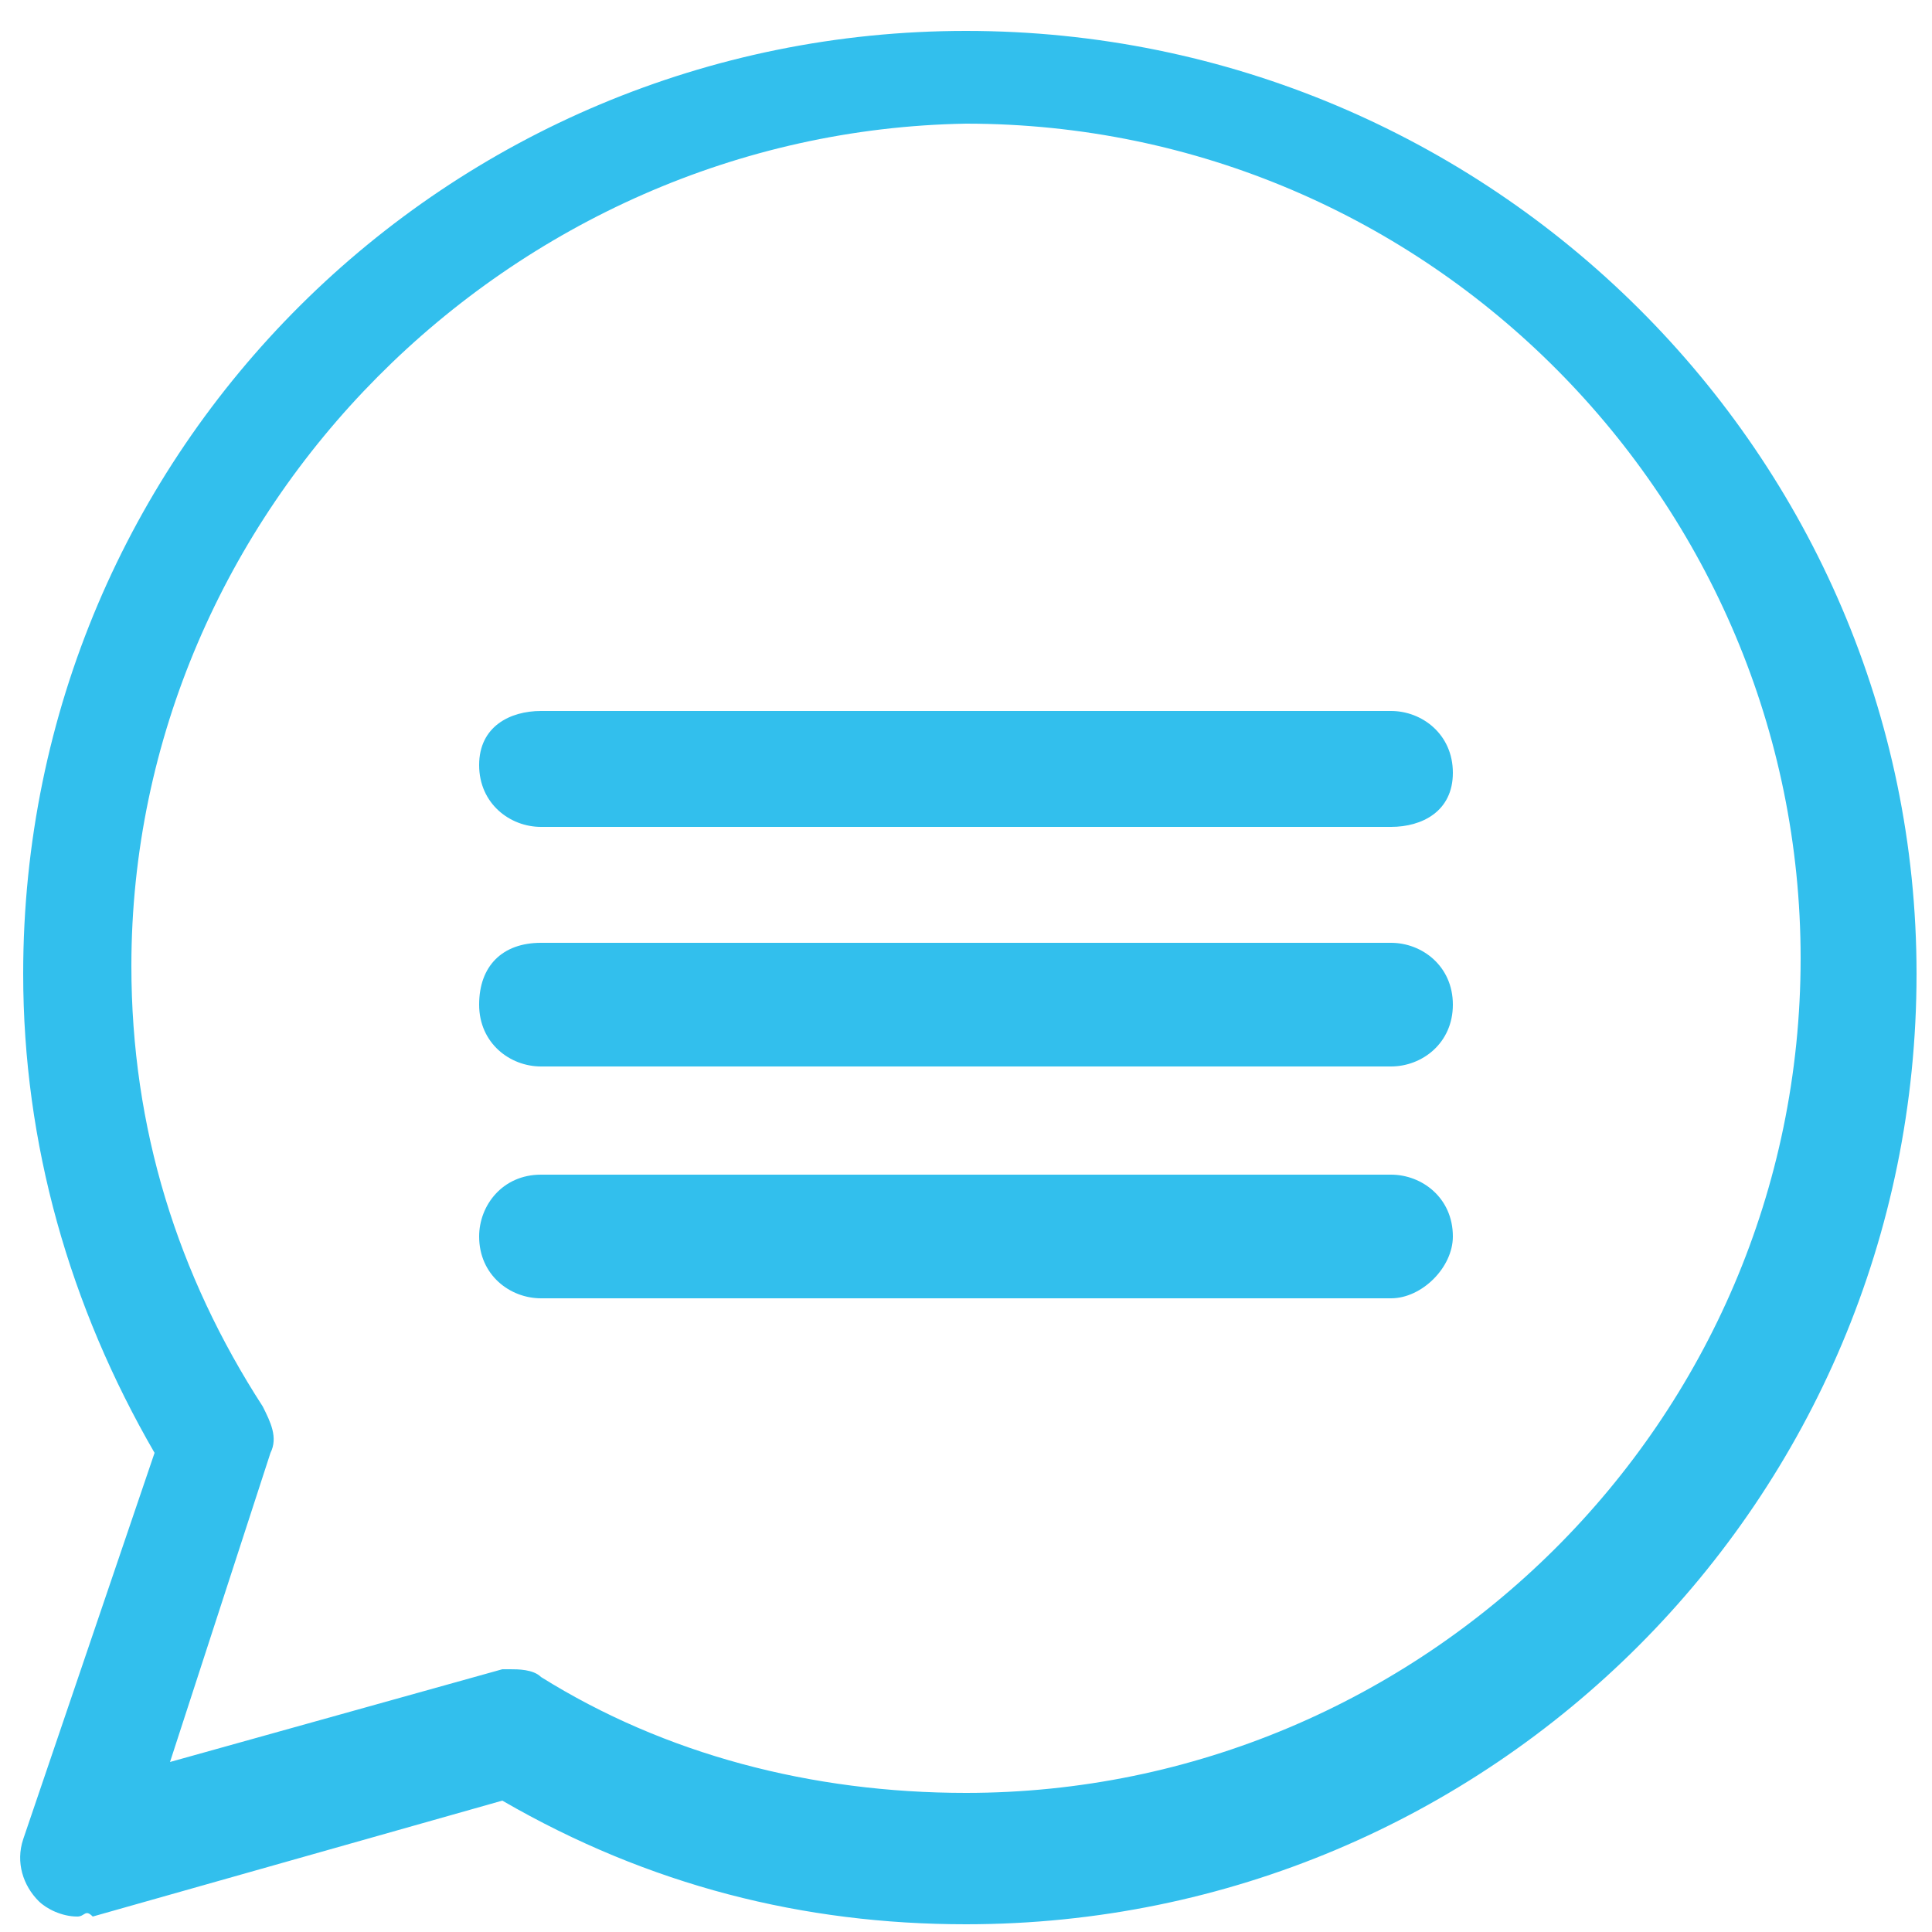
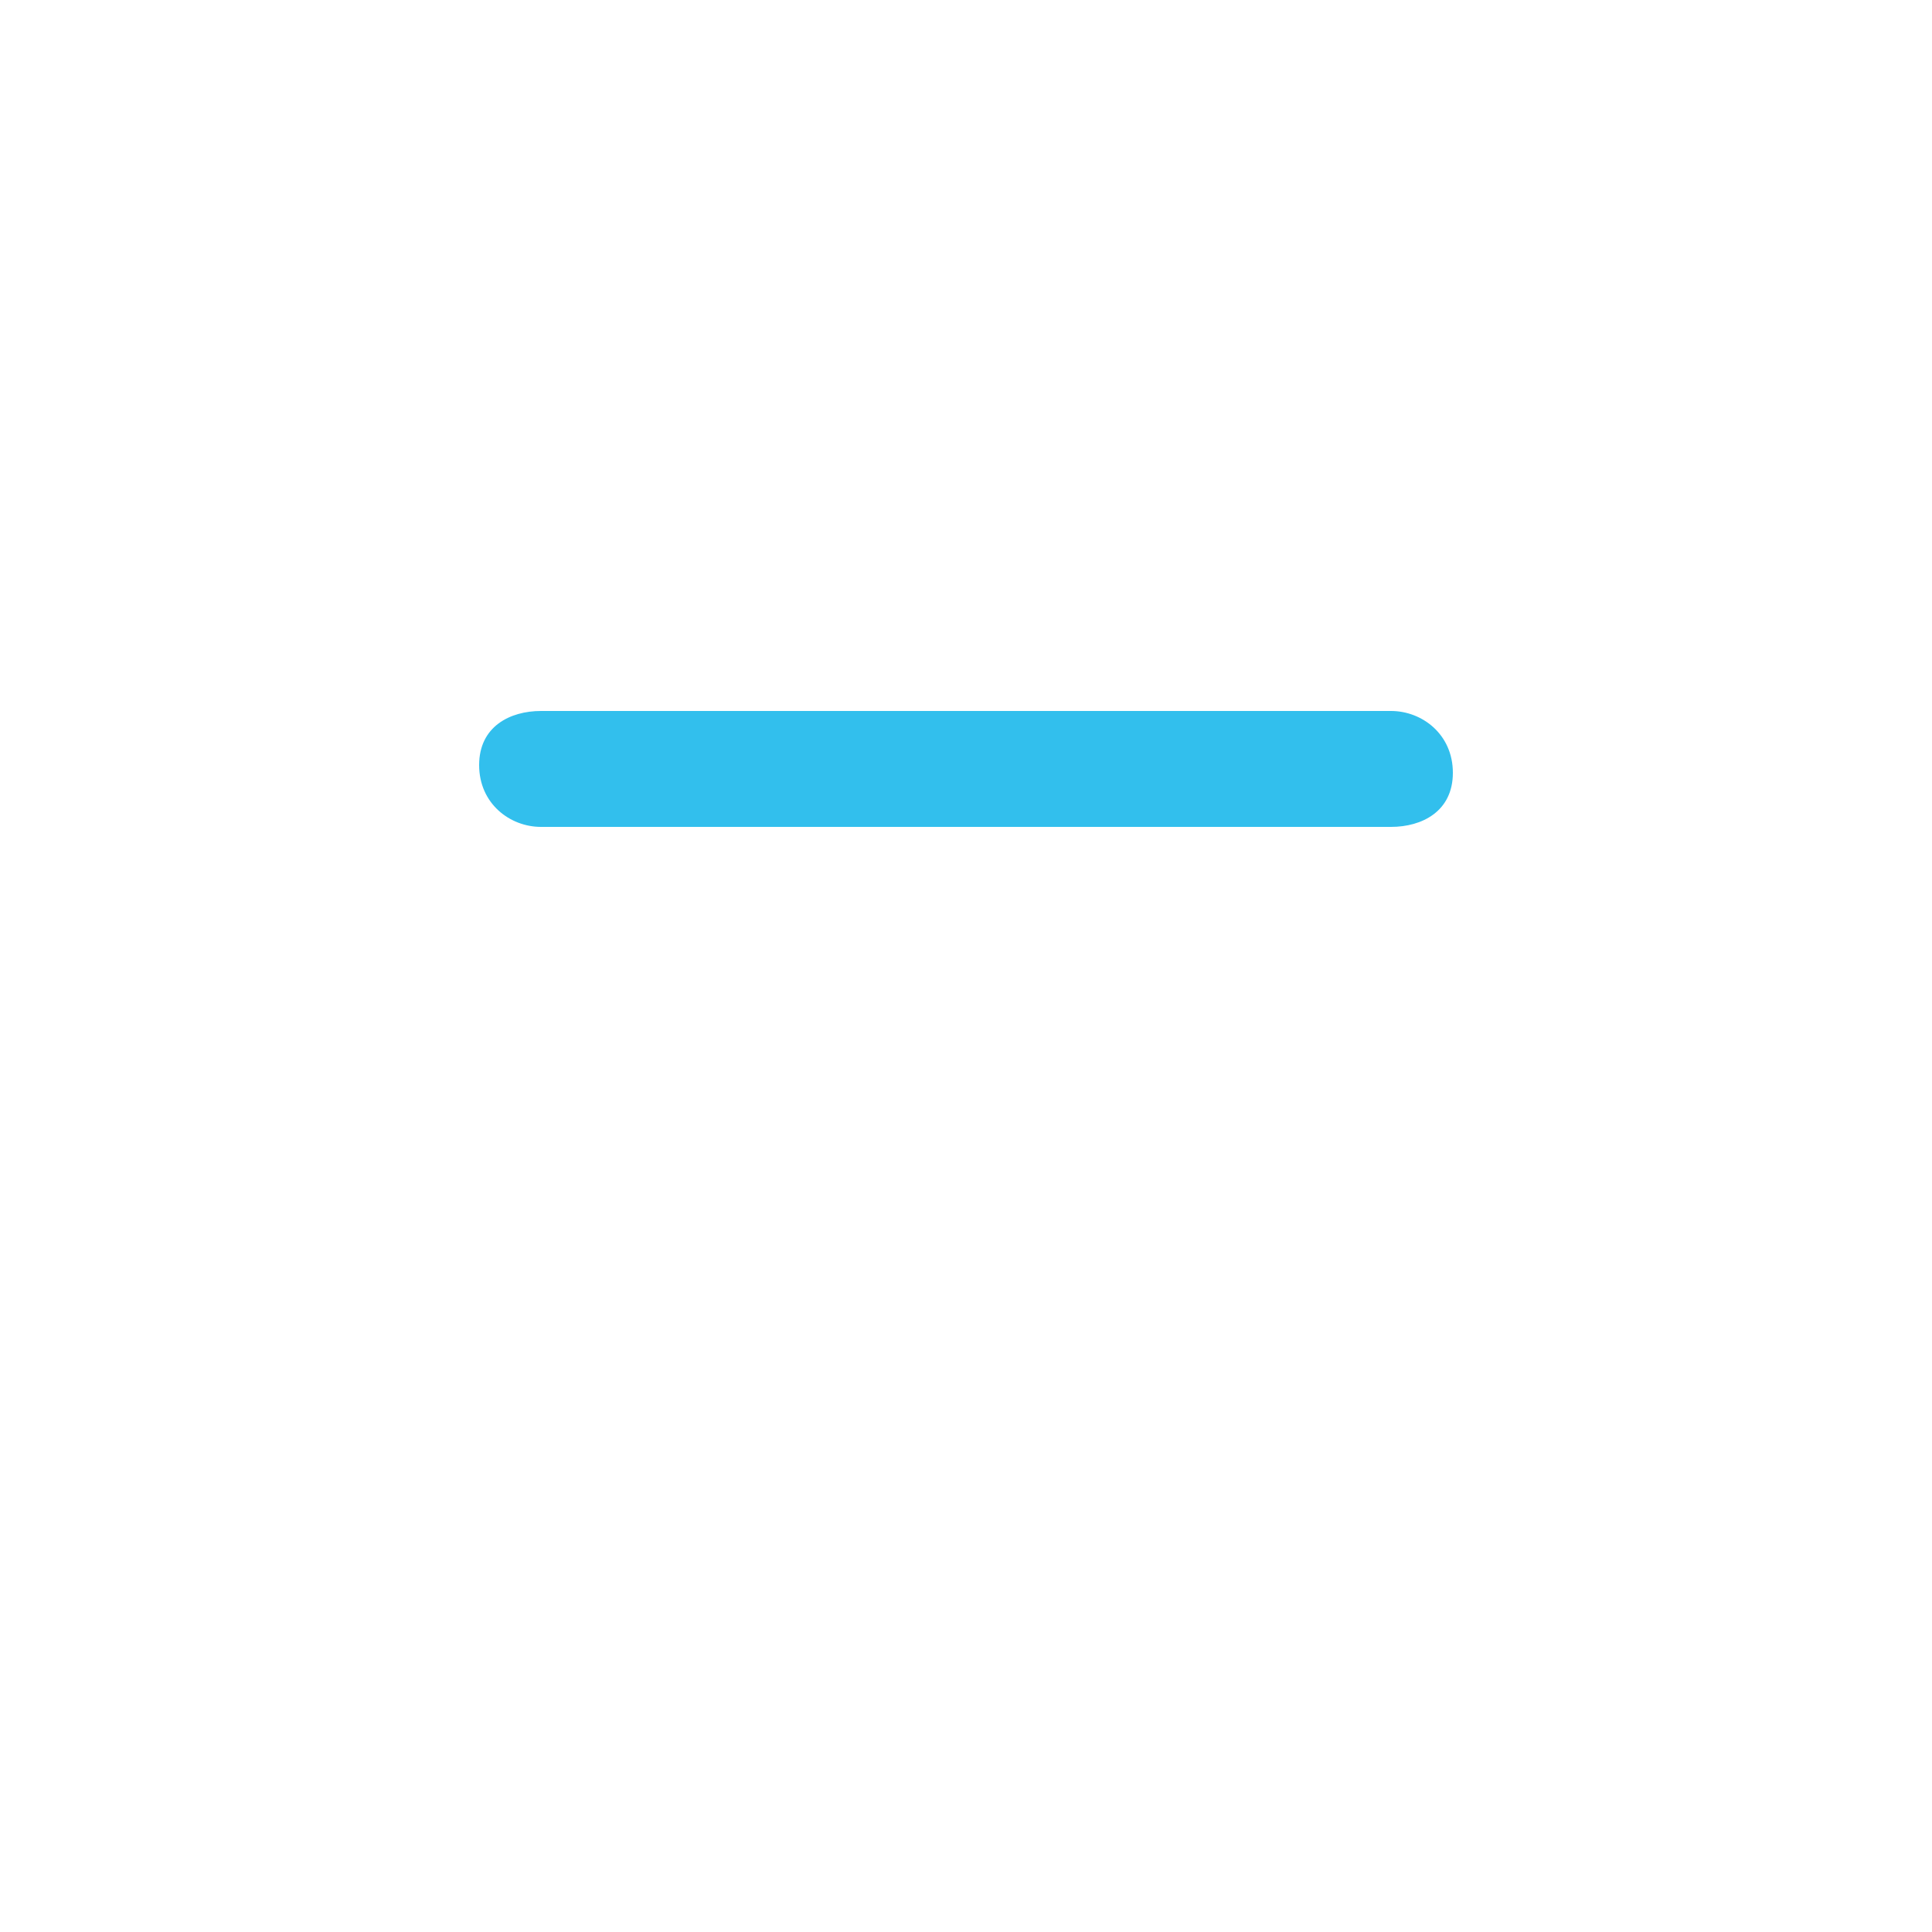
<svg xmlns="http://www.w3.org/2000/svg" version="1.1" id="レイヤー_1" x="0px" y="0px" viewBox="0 0 25 25" style="enable-background:new 0 0 25 25;" xml:space="preserve">
  <style type="text/css">
	.st0{fill:#32BFED;}
</style>
  <g>
-     <path class="st0" d="M1,24.8c-0.2,0-0.4-0.1-0.5-0.2c-0.2-0.2-0.3-0.5-0.2-0.8l1.7-5c-1.1-1.9-1.7-4-1.7-6.2   c0-6.8,5.5-12.2,12.2-12.2c6.8,0,12.3,5.5,12.3,12.2c0,6.8-5.5,12.3-12.3,12.3c-2.1,0-4.1-0.5-6-1.6l-5.3,1.5   C1.1,24.7,1.1,24.8,1,24.8z M6.6,21.6c0.1,0,0.3,0,0.4,0.1c1.6,1,3.5,1.5,5.5,1.5c5.9,0,10.8-4.8,10.8-10.8   c0-5.9-4.8-10.8-10.8-10.8C6.6,1.7,1.7,6.6,1.7,12.5c0,2.1,0.6,4,1.7,5.7c0.1,0.2,0.2,0.4,0.1,0.6l-1.3,4l4.3-1.2   C6.5,21.6,6.6,21.6,6.6,21.6z" />
-   </g>
+     </g>
  <g>
    <path class="st0" d="M18,10.7H7c-0.4,0-0.8-0.3-0.8-0.8S6.6,9.2,7,9.2h11c0.4,0,0.8,0.3,0.8,0.8S18.4,10.7,18,10.7z" />
  </g>
  <g>
-     <path class="st0" d="M18,13.8H7c-0.4,0-0.8-0.3-0.8-0.8s0.3-0.8,0.8-0.8h11c0.4,0,0.8,0.3,0.8,0.8S18.4,13.8,18,13.8z" />
-   </g>
+     </g>
  <g>
-     <path class="st0" d="M18,16.8H7c-0.4,0-0.8-0.3-0.8-0.8c0-0.4,0.3-0.8,0.8-0.8h11c0.4,0,0.8,0.3,0.8,0.8   C18.8,16.4,18.4,16.8,18,16.8z" />
-   </g>
+     </g>
</svg>